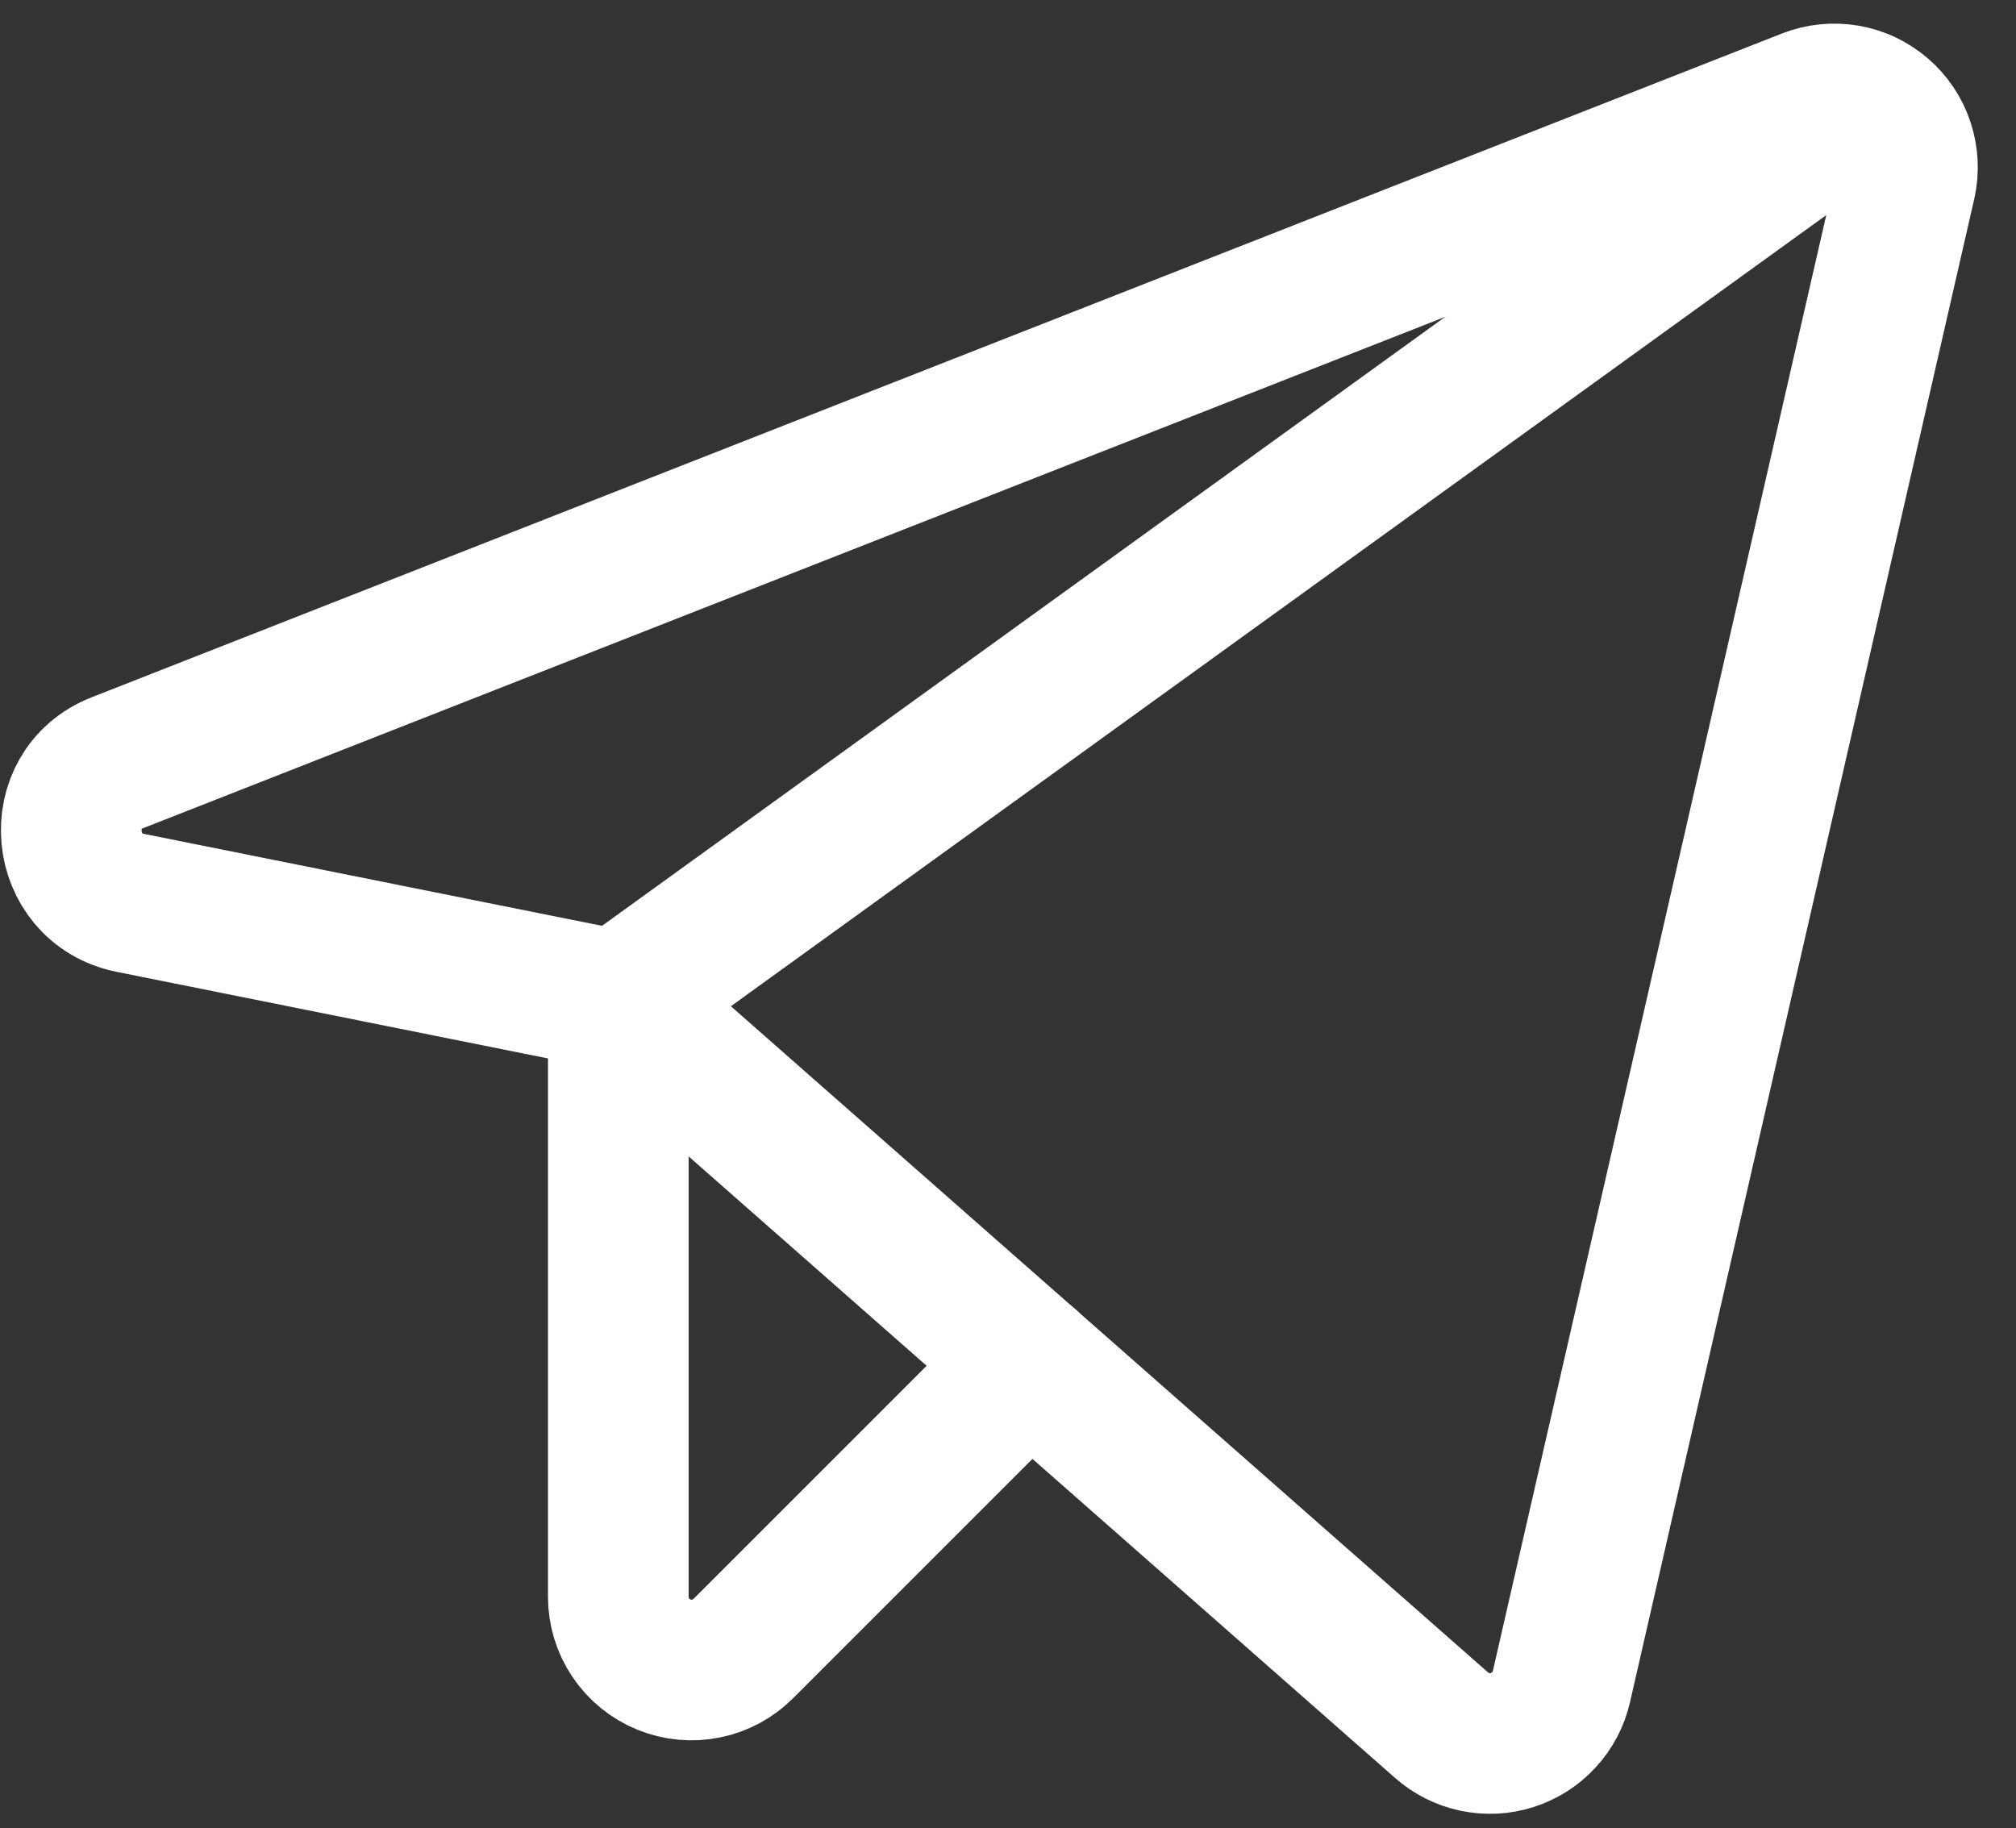
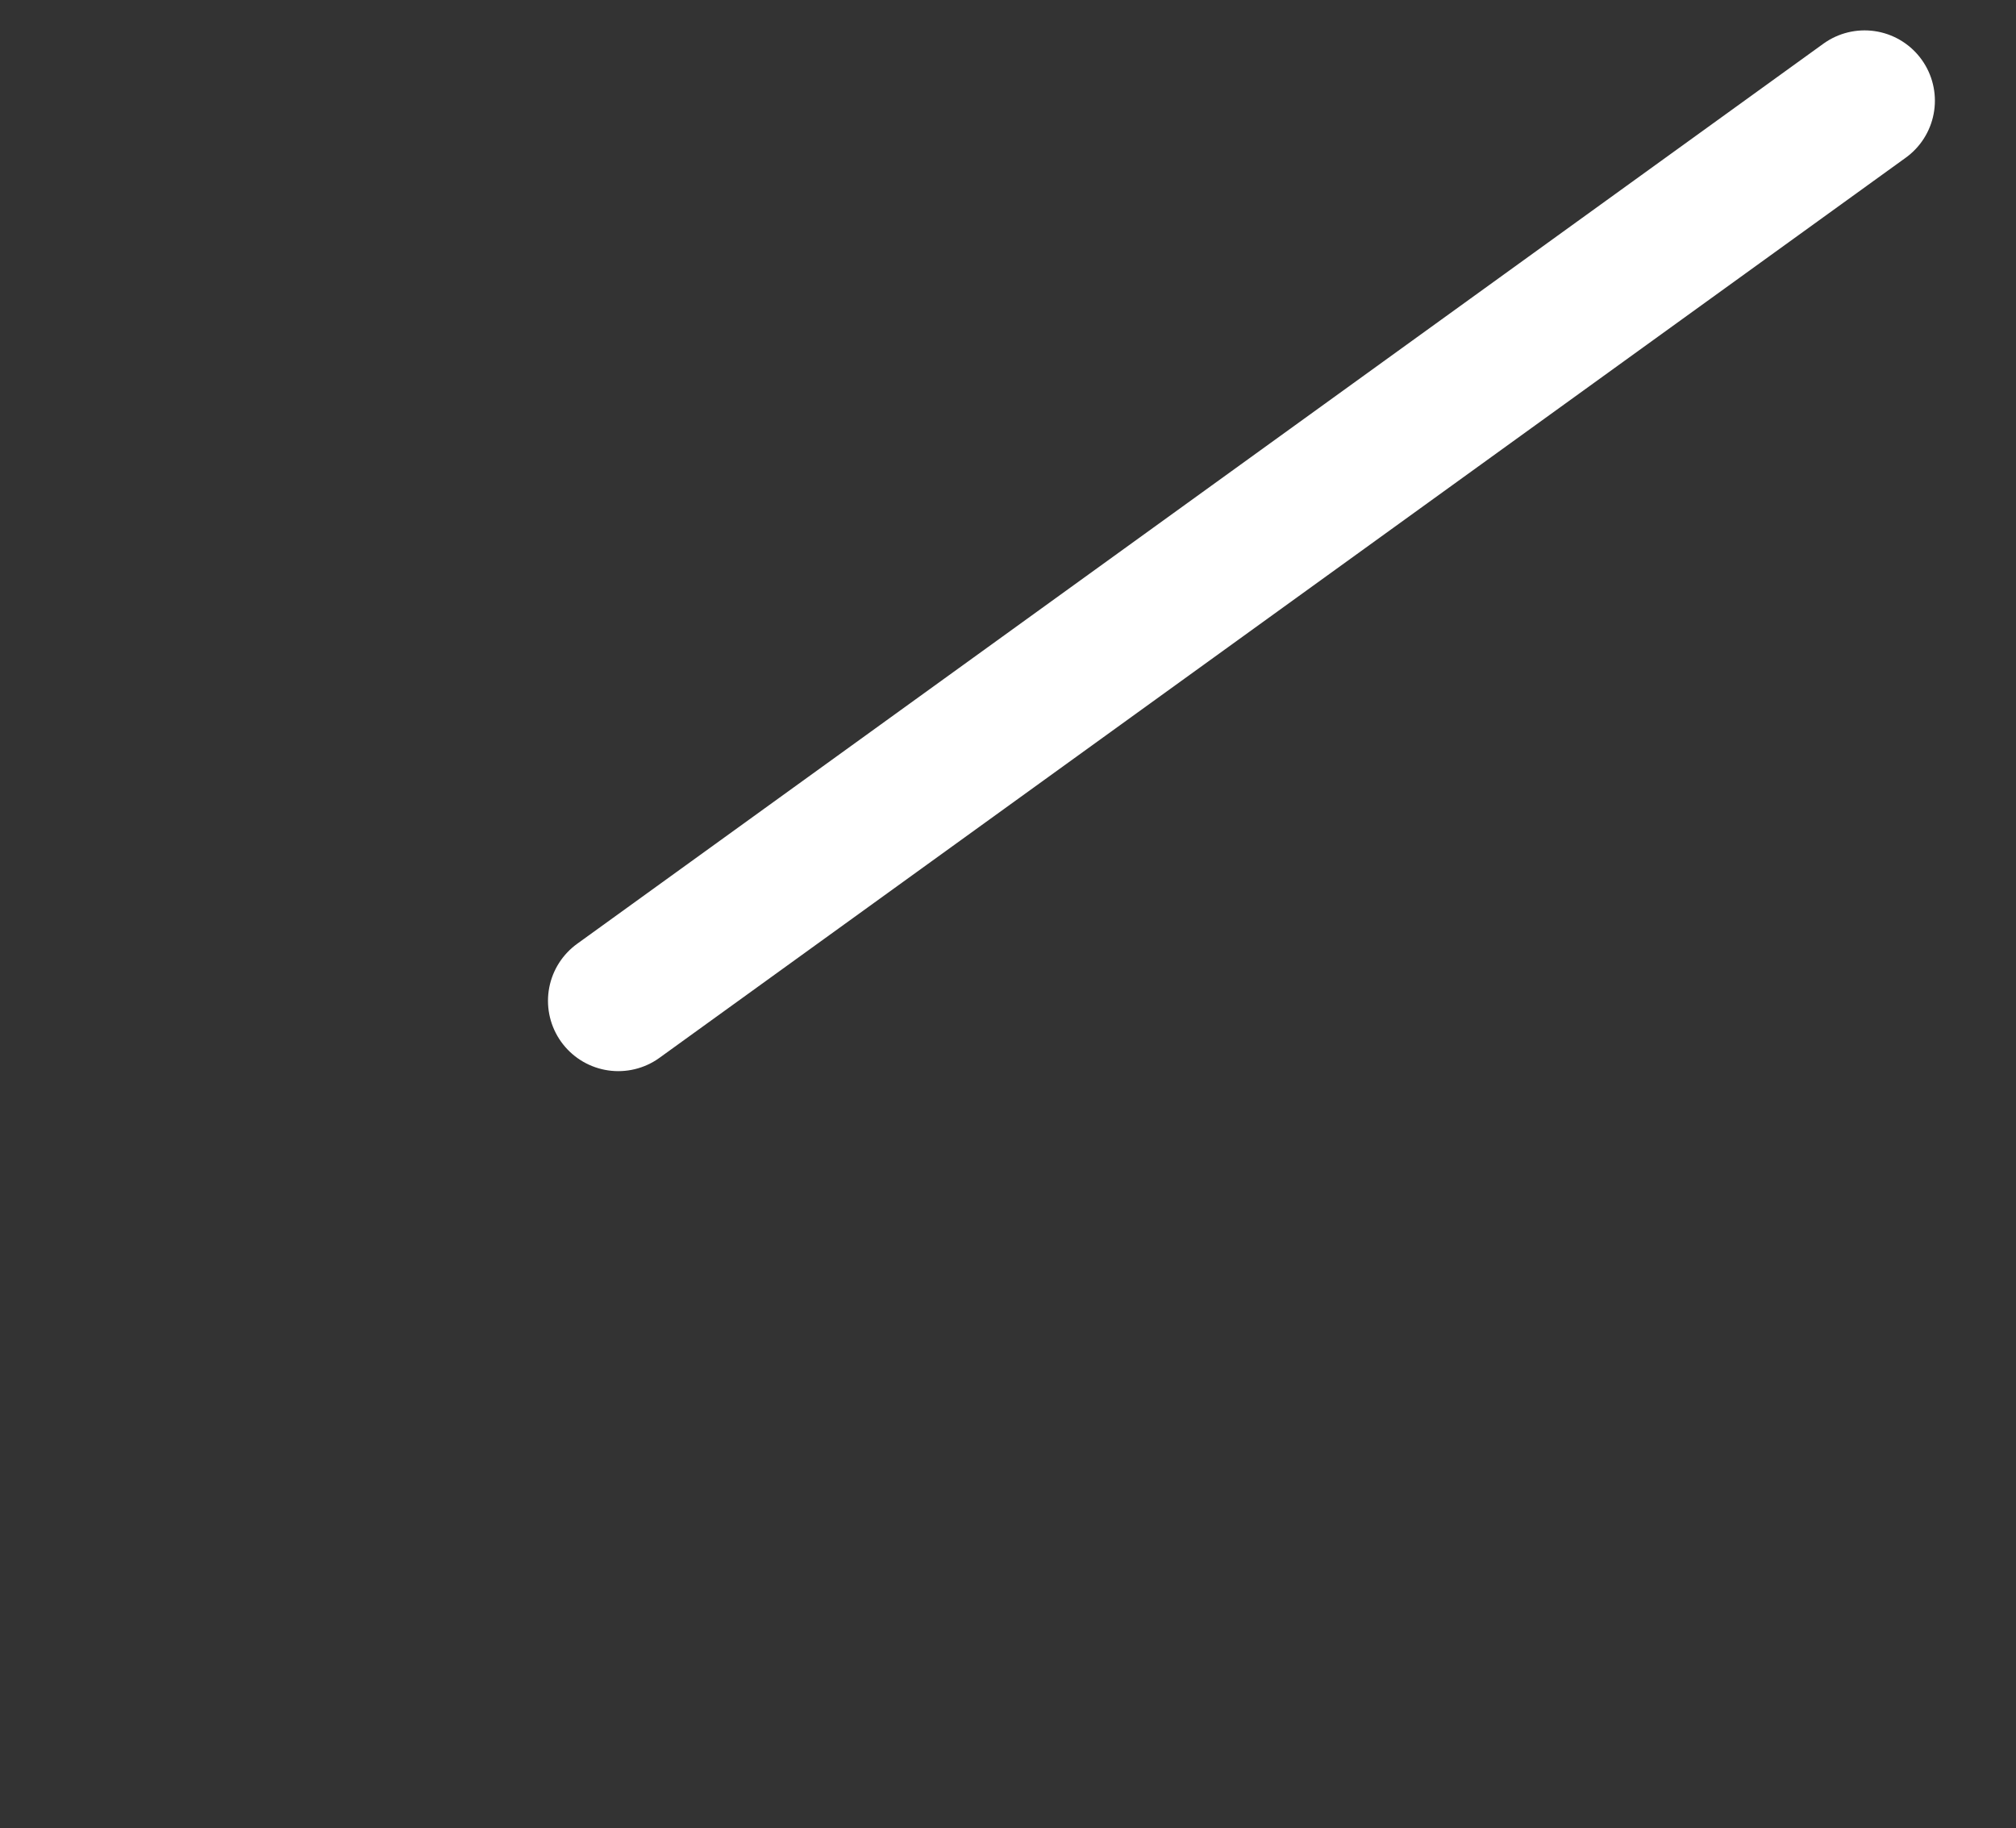
<svg xmlns="http://www.w3.org/2000/svg" width="43" height="39" viewBox="0 0 43 39" fill="none">
  <rect x="0" y="0" width="43" height="39" fill="#333333" stroke="none" />
-   <path d="M13.187 21.348L30.745 36.797C30.948 36.977 31.194 37.1 31.459 37.156C31.725 37.212 32 37.198 32.258 37.115C32.516 37.032 32.748 36.884 32.931 36.684C33.115 36.485 33.243 36.241 33.304 35.977L40.648 3.906C40.709 3.63 40.694 3.343 40.605 3.074C40.516 2.805 40.356 2.566 40.141 2.382C39.927 2.197 39.666 2.074 39.387 2.026C39.108 1.979 38.822 2.007 38.558 2.11L2.503 16.27C1.058 16.836 1.253 18.945 2.776 19.258L13.187 21.348Z" stroke="white" stroke-width="3" stroke-linecap="round" stroke-linejoin="round" />
  <path d="M13.188 21.348L39.77 2.148" stroke="white" stroke-width="3" stroke-linecap="round" stroke-linejoin="round" />
-   <path d="M21.957 29.062L15.863 35.156C15.646 35.377 15.368 35.528 15.064 35.59C14.761 35.653 14.446 35.623 14.159 35.506C13.872 35.389 13.627 35.189 13.454 34.932C13.281 34.675 13.188 34.372 13.188 34.062V21.348" stroke="white" stroke-width="3" stroke-linecap="round" stroke-linejoin="round" />
</svg>